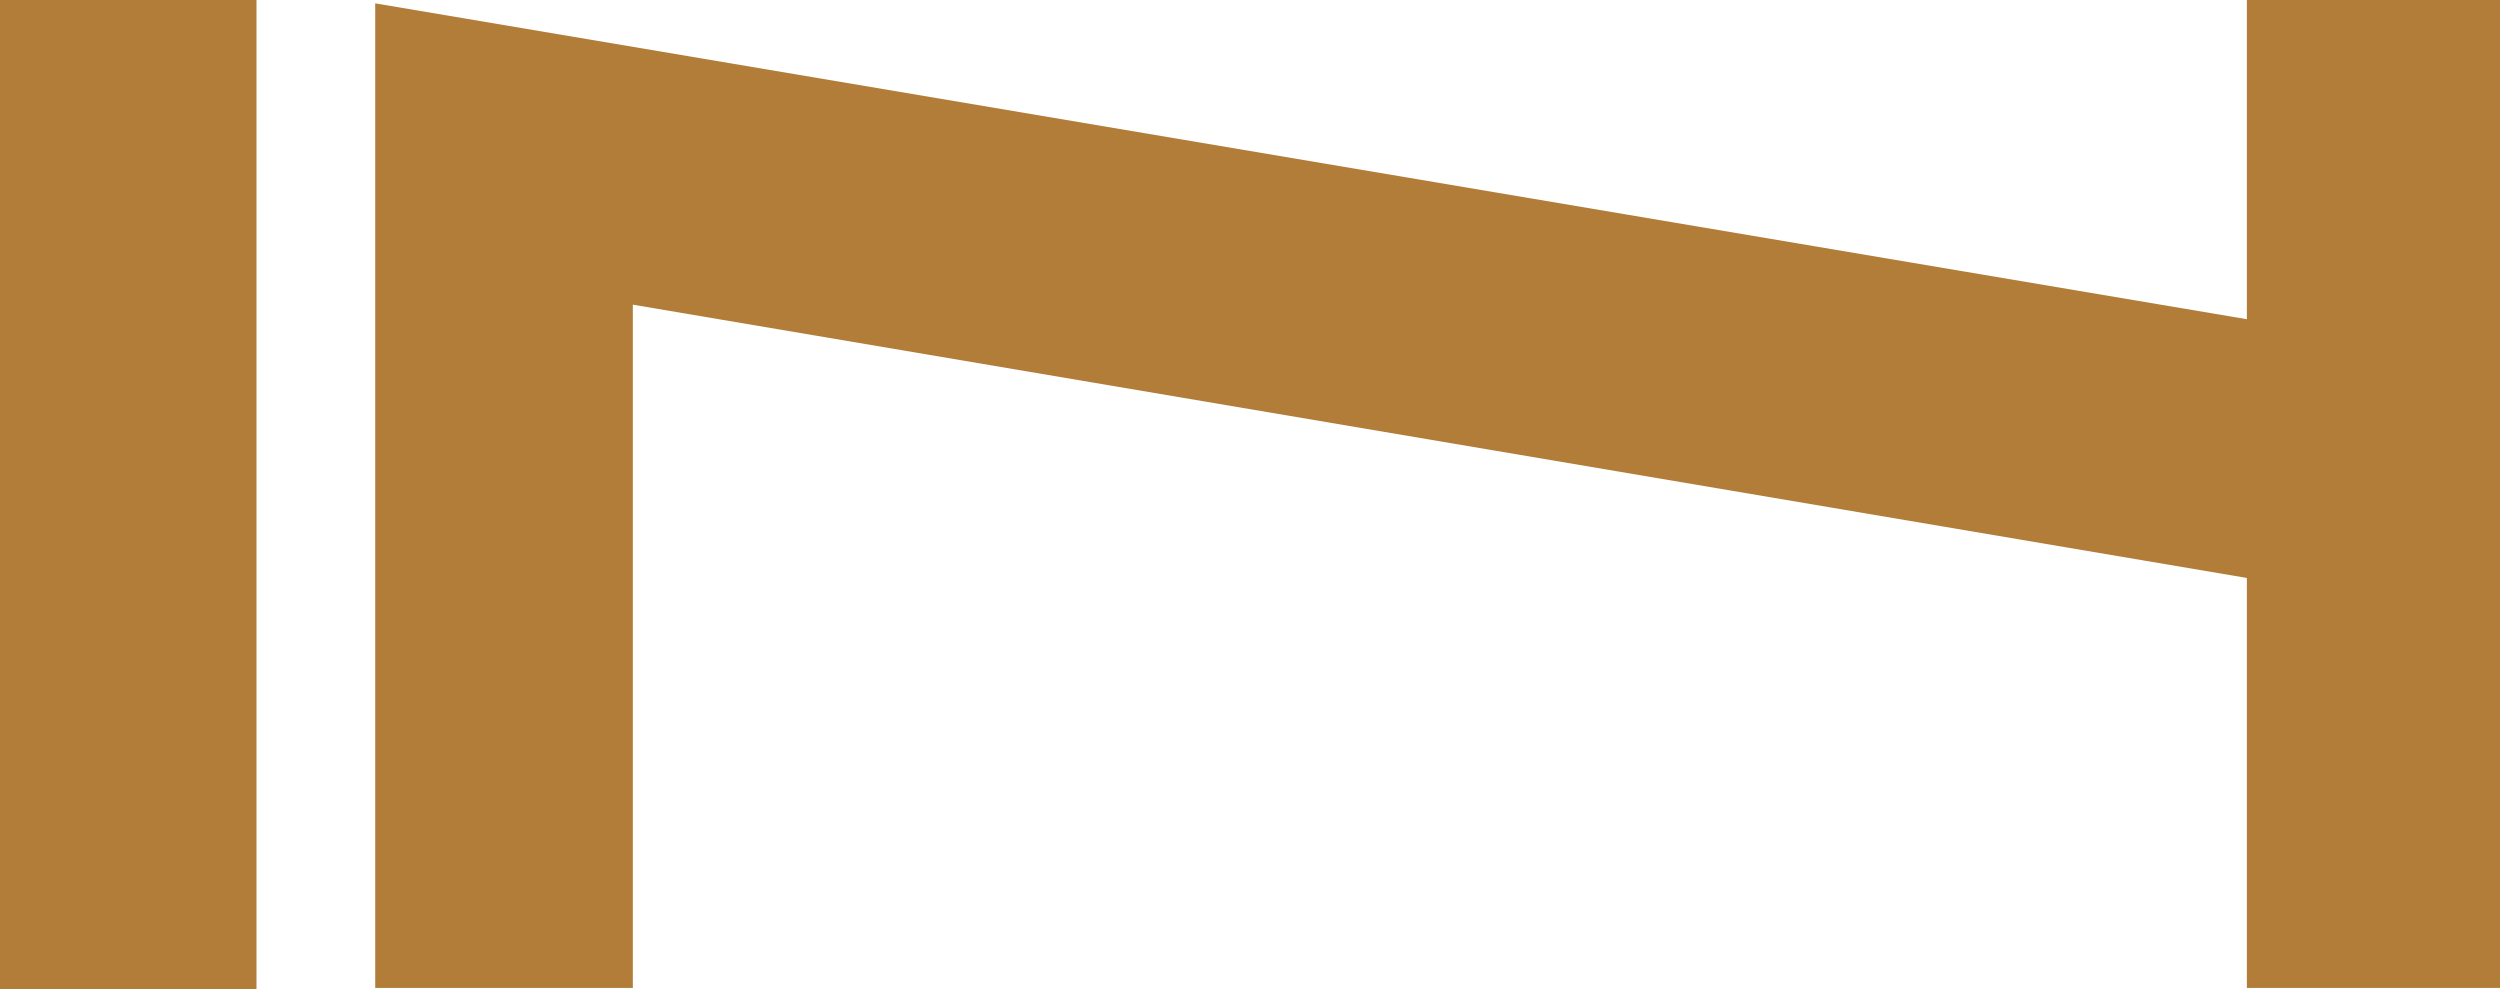
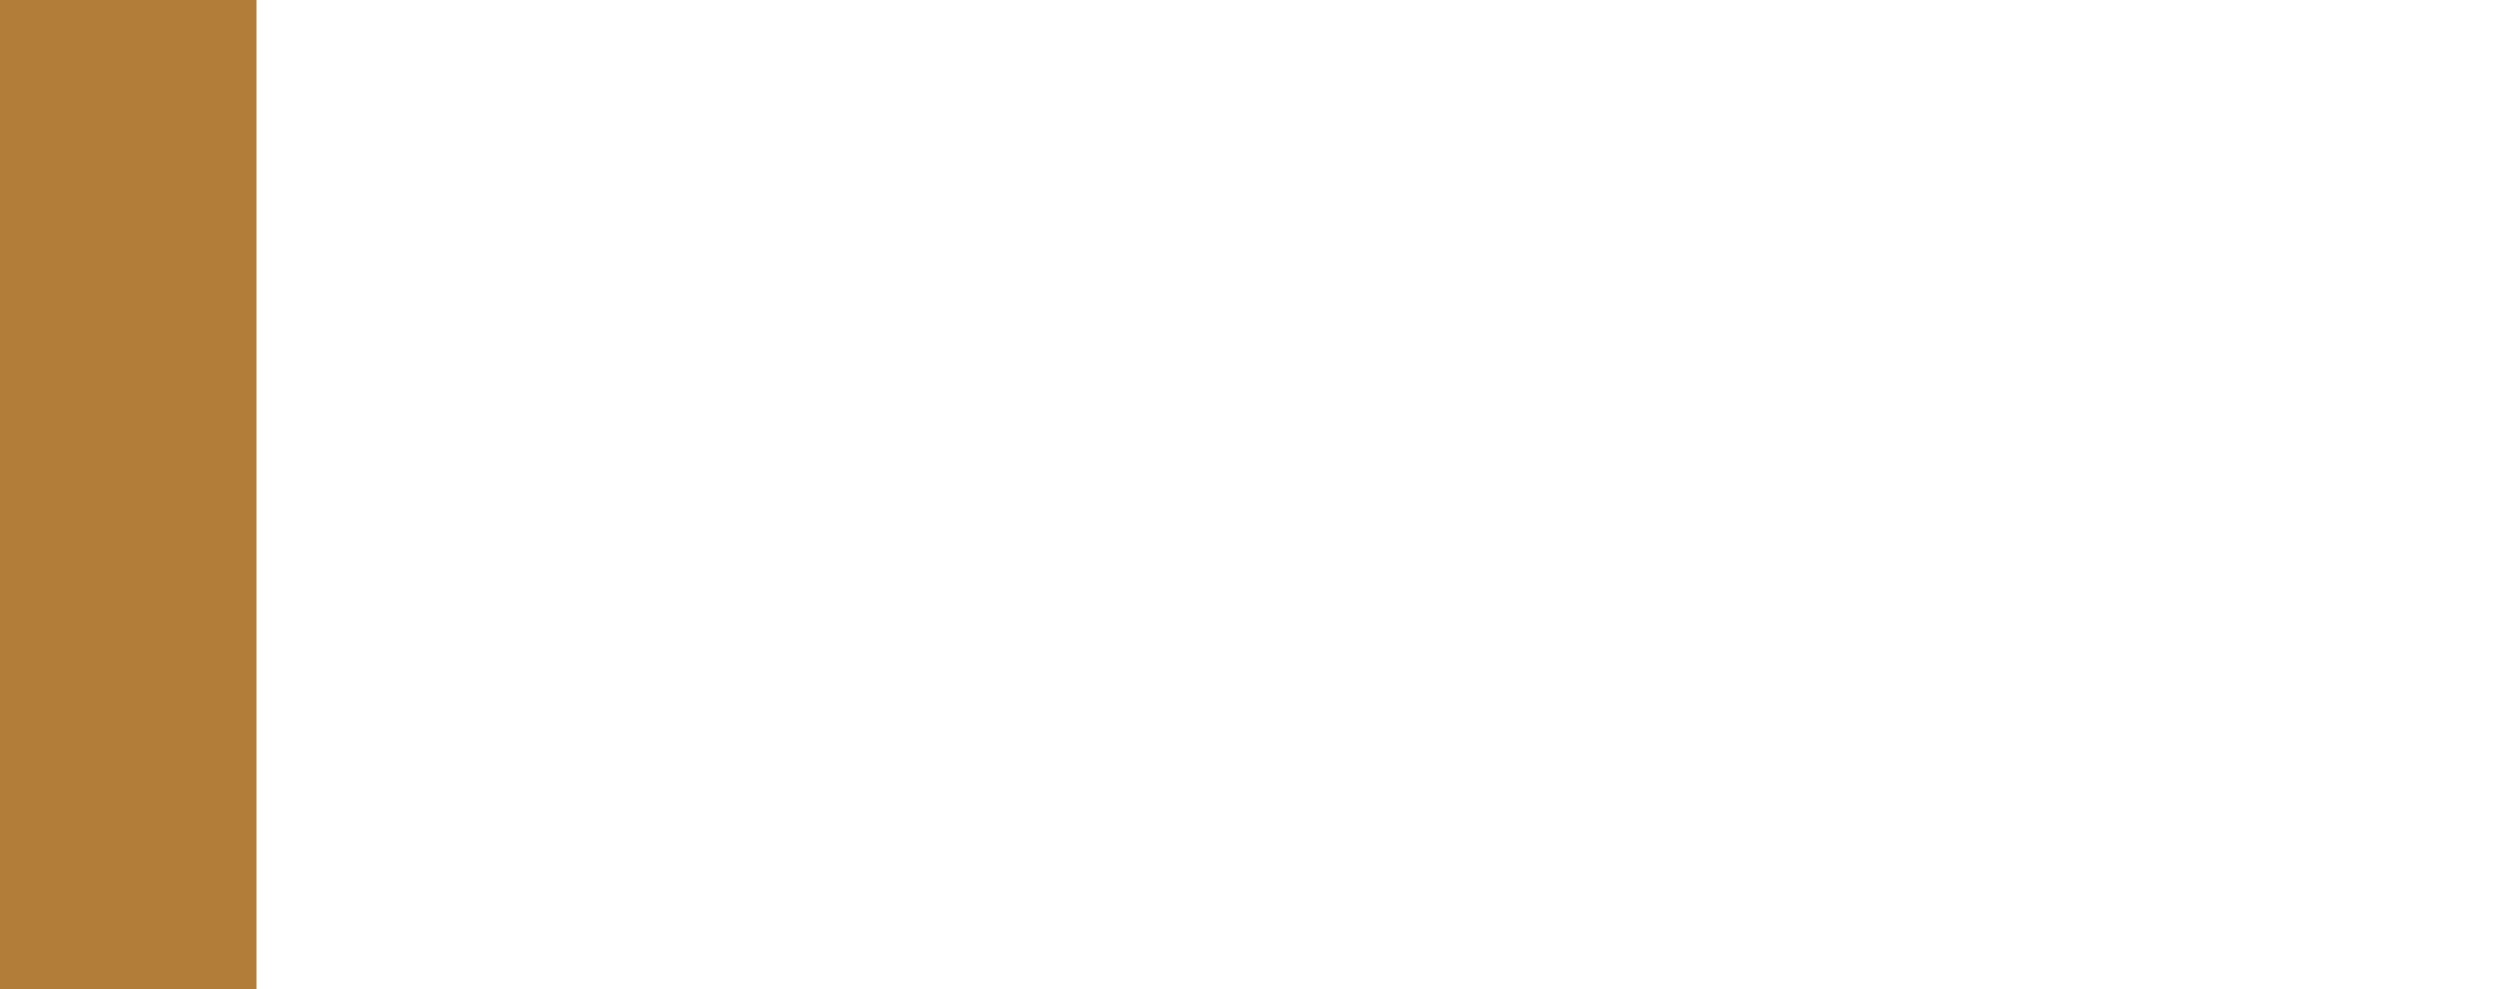
<svg xmlns="http://www.w3.org/2000/svg" id="Layer_2" data-name="Layer 2" viewBox="0 0 223.2 88.3">
  <defs>
    <style>
      .cls-1 {
        fill: #b17d38;
        stroke-width: 0px;
      }
    </style>
  </defs>
  <g id="Layer_1-2" data-name="Layer 1">
    <g>
      <rect class="cls-1" width="22.9" height="88.3" />
-       <polygon class="cls-1" points="200.6 0 200.6 28.5 33.5 .3 33.5 88.2 56.5 88.2 56.5 27.2 200.6 51.6 200.6 88.2 223.2 88.2 223.2 0 200.6 0" />
    </g>
  </g>
</svg>